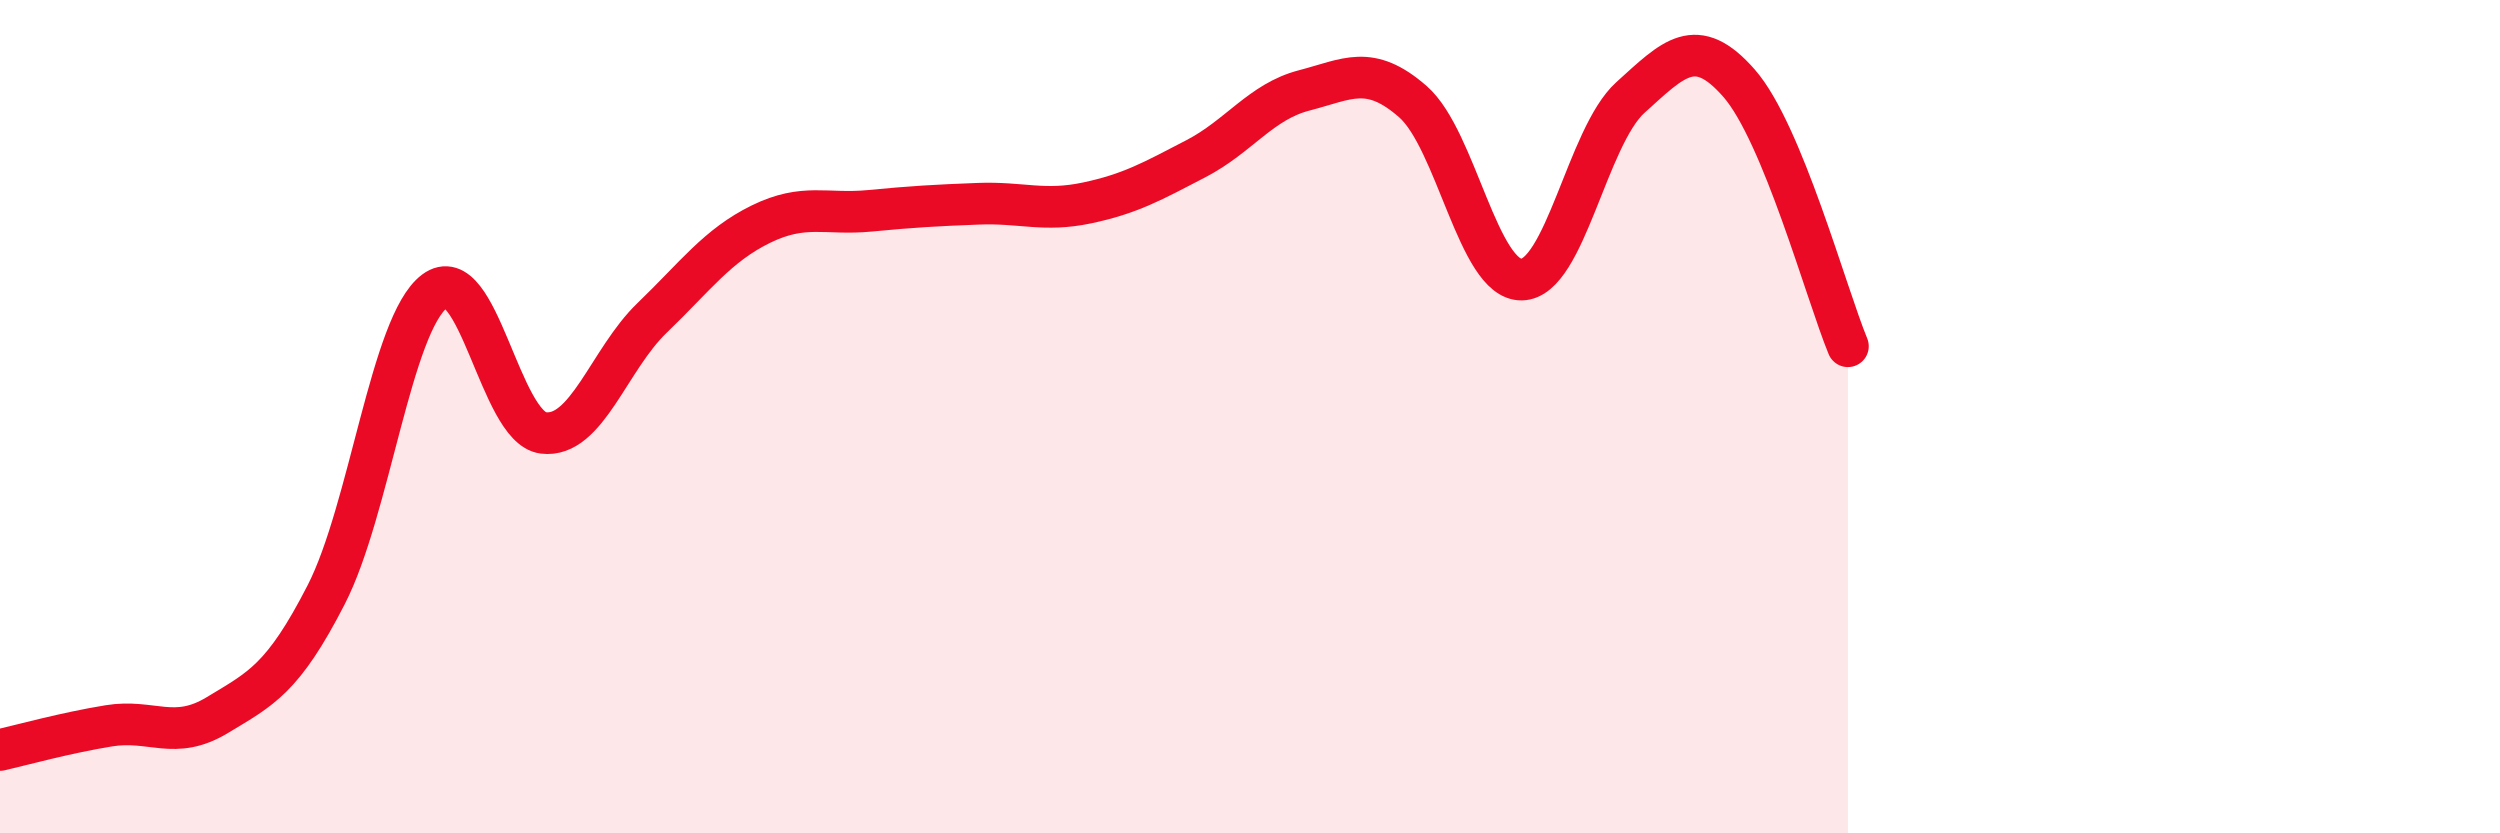
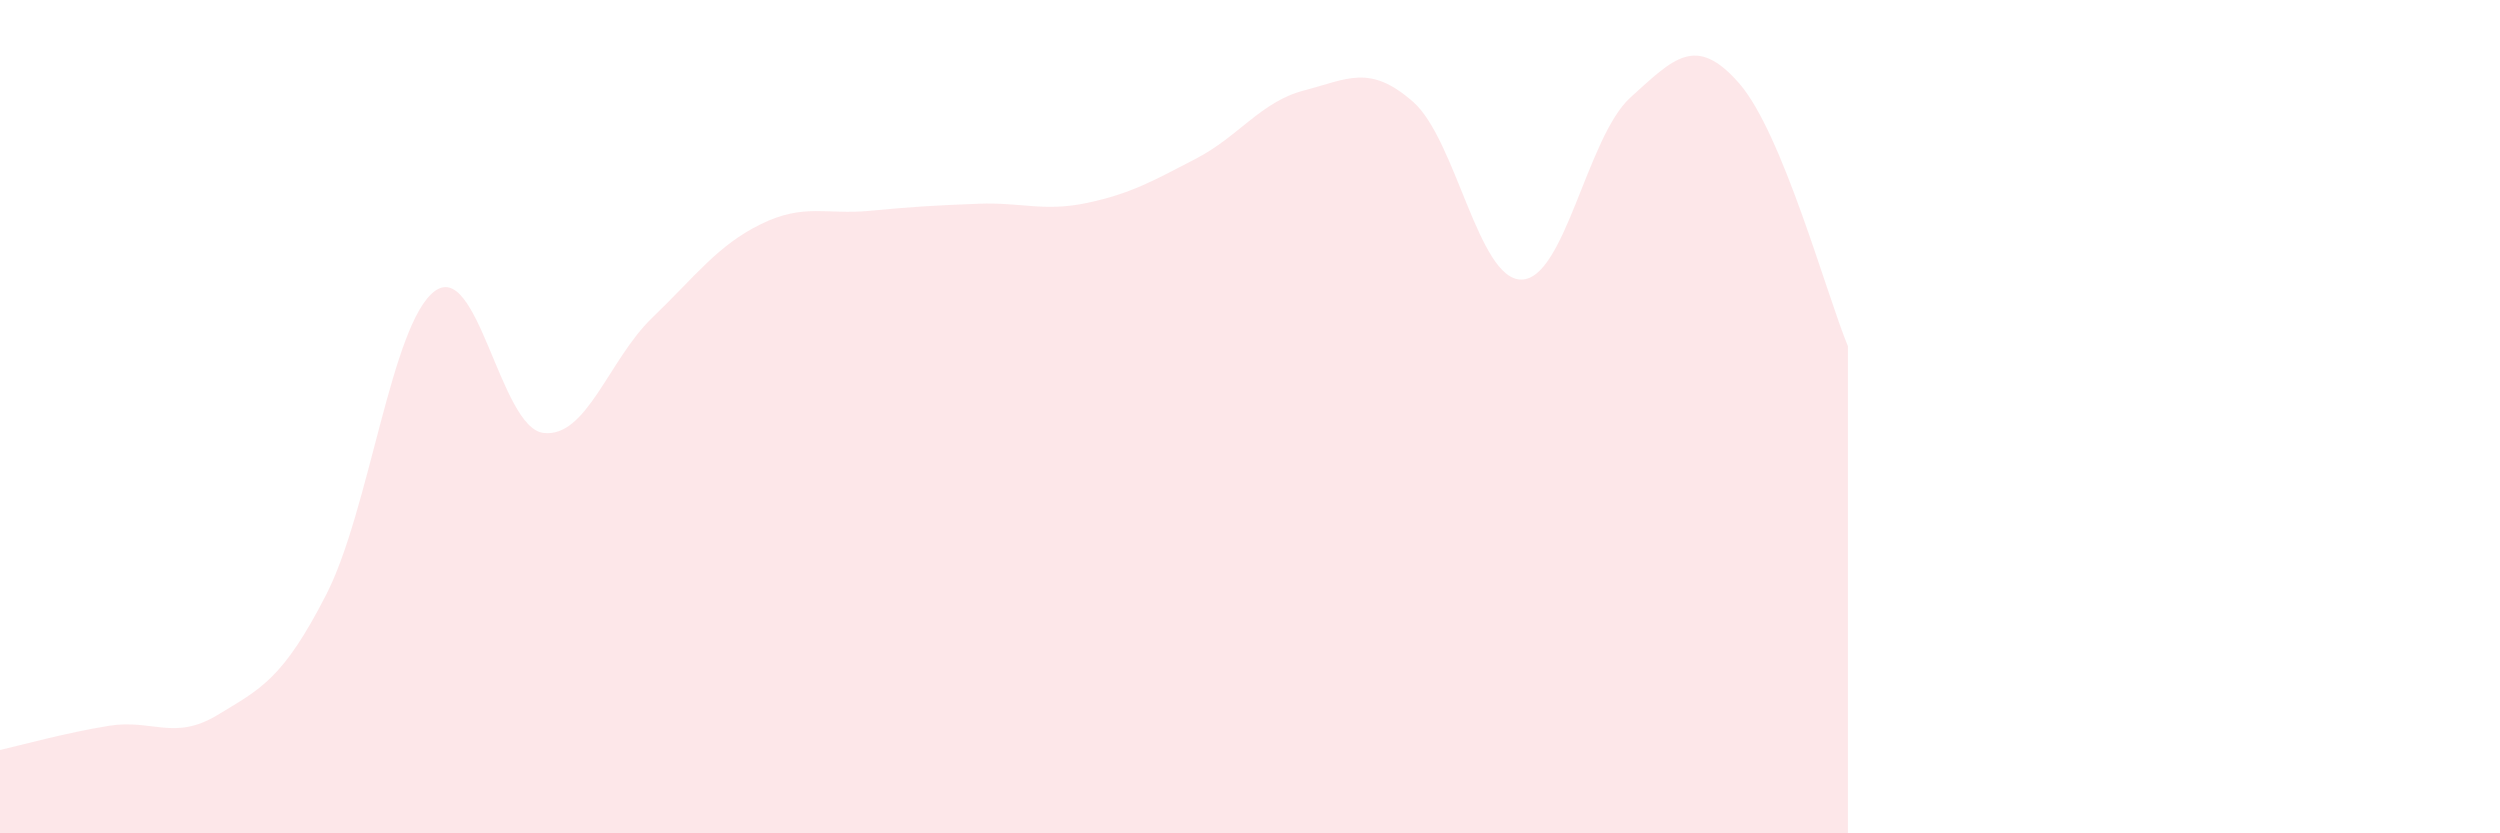
<svg xmlns="http://www.w3.org/2000/svg" width="60" height="20" viewBox="0 0 60 20">
  <path d="M 0,18 C 0.52,17.88 1.57,17.59 2.61,17.42 C 3.65,17.25 4.18,17.79 5.22,17.16 C 6.26,16.53 6.79,16.3 7.83,14.27 C 8.87,12.24 9.39,7.77 10.43,6.99 C 11.47,6.21 12,10.26 13.04,10.39 C 14.08,10.52 14.61,8.63 15.65,7.63 C 16.69,6.63 17.22,5.89 18.26,5.38 C 19.3,4.87 19.83,5.16 20.87,5.06 C 21.91,4.96 22.44,4.93 23.48,4.89 C 24.52,4.85 25.05,5.09 26.09,4.87 C 27.13,4.65 27.66,4.35 28.7,3.81 C 29.74,3.27 30.26,2.44 31.3,2.17 C 32.34,1.9 32.87,1.53 33.91,2.44 C 34.95,3.35 35.48,6.73 36.52,6.71 C 37.56,6.69 38.09,3.28 39.13,2.34 C 40.17,1.4 40.7,0.81 41.74,2 C 42.78,3.19 43.83,7.05 44.35,8.31L44.35 20L0 20Z" fill="#EB0A25" opacity="0.1" stroke-linecap="round" stroke-linejoin="round" />
-   <path d="M 0,18 C 0.52,17.88 1.57,17.59 2.61,17.42 C 3.65,17.25 4.18,17.79 5.22,17.16 C 6.26,16.53 6.79,16.3 7.83,14.27 C 8.87,12.24 9.39,7.77 10.43,6.99 C 11.47,6.21 12,10.26 13.04,10.39 C 14.08,10.52 14.61,8.63 15.65,7.63 C 16.69,6.63 17.22,5.89 18.26,5.38 C 19.3,4.87 19.83,5.16 20.87,5.06 C 21.91,4.96 22.44,4.93 23.48,4.89 C 24.52,4.85 25.05,5.09 26.09,4.87 C 27.13,4.65 27.66,4.35 28.7,3.81 C 29.74,3.27 30.26,2.44 31.3,2.17 C 32.34,1.9 32.87,1.53 33.91,2.44 C 34.95,3.35 35.48,6.73 36.52,6.71 C 37.56,6.69 38.09,3.28 39.13,2.34 C 40.17,1.4 40.7,0.81 41.74,2 C 42.78,3.19 43.83,7.05 44.35,8.31" stroke="#EB0A25" stroke-width="1" fill="none" stroke-linecap="round" stroke-linejoin="round" />
</svg>